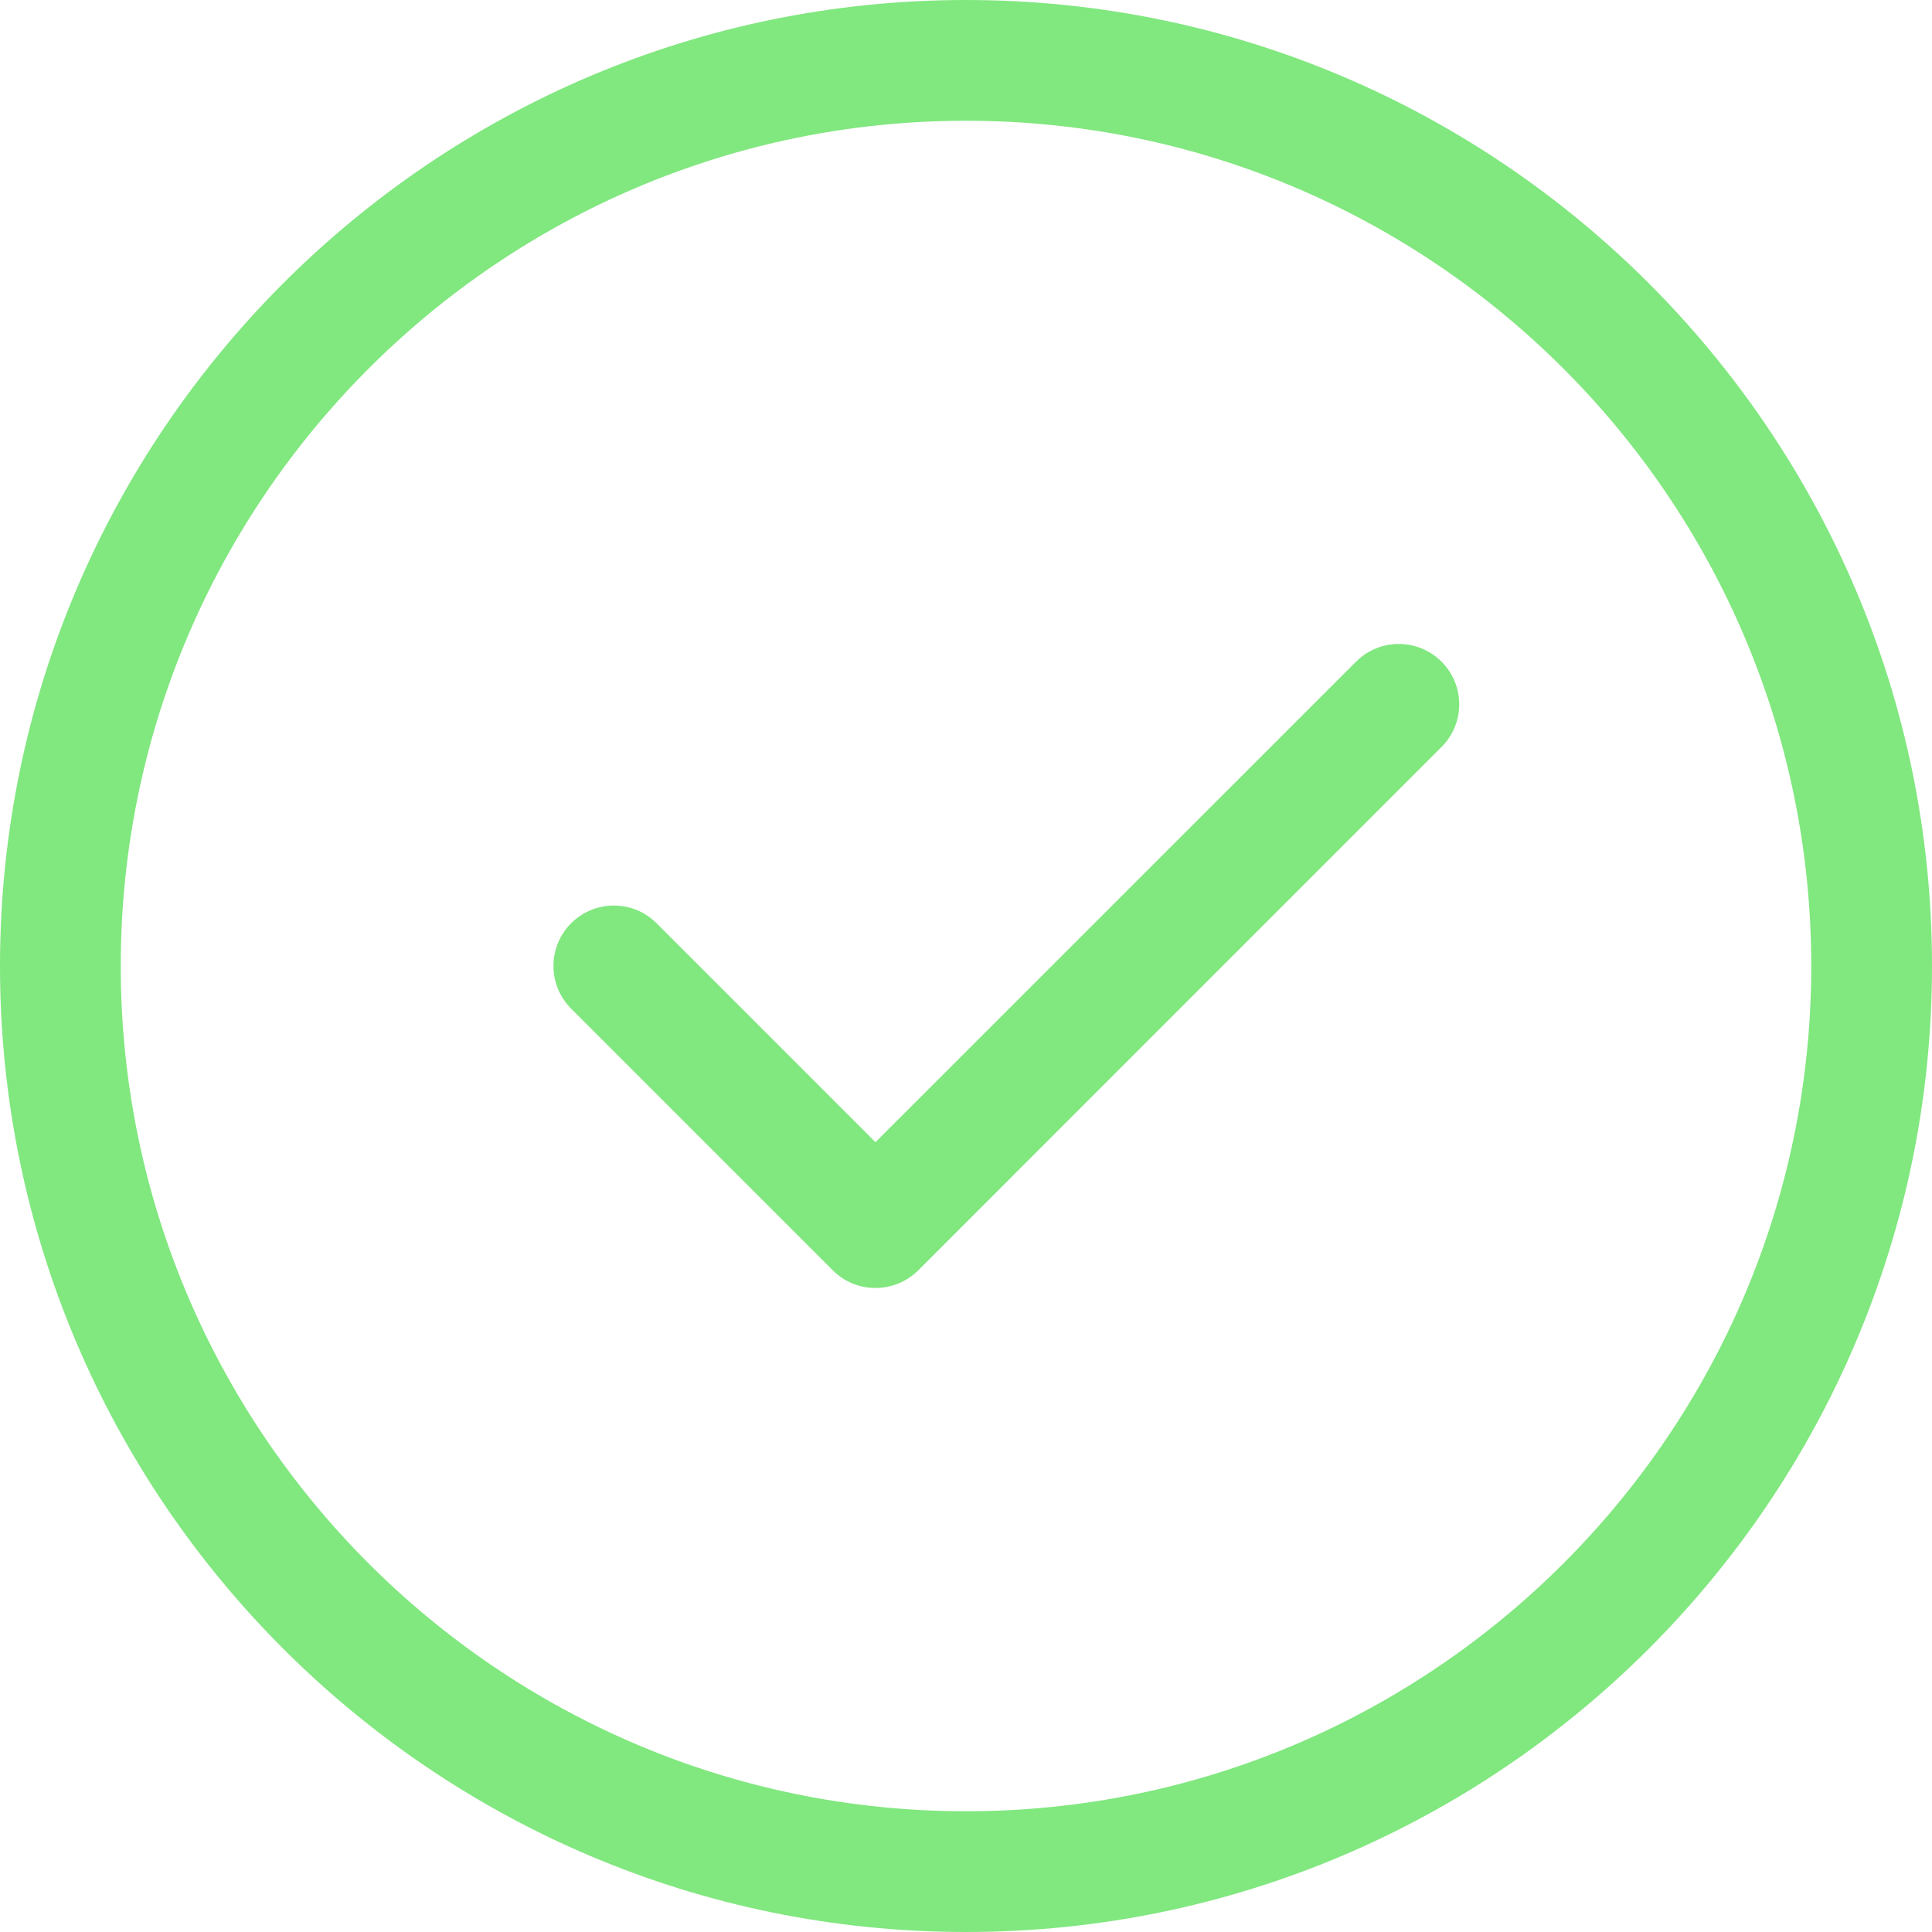
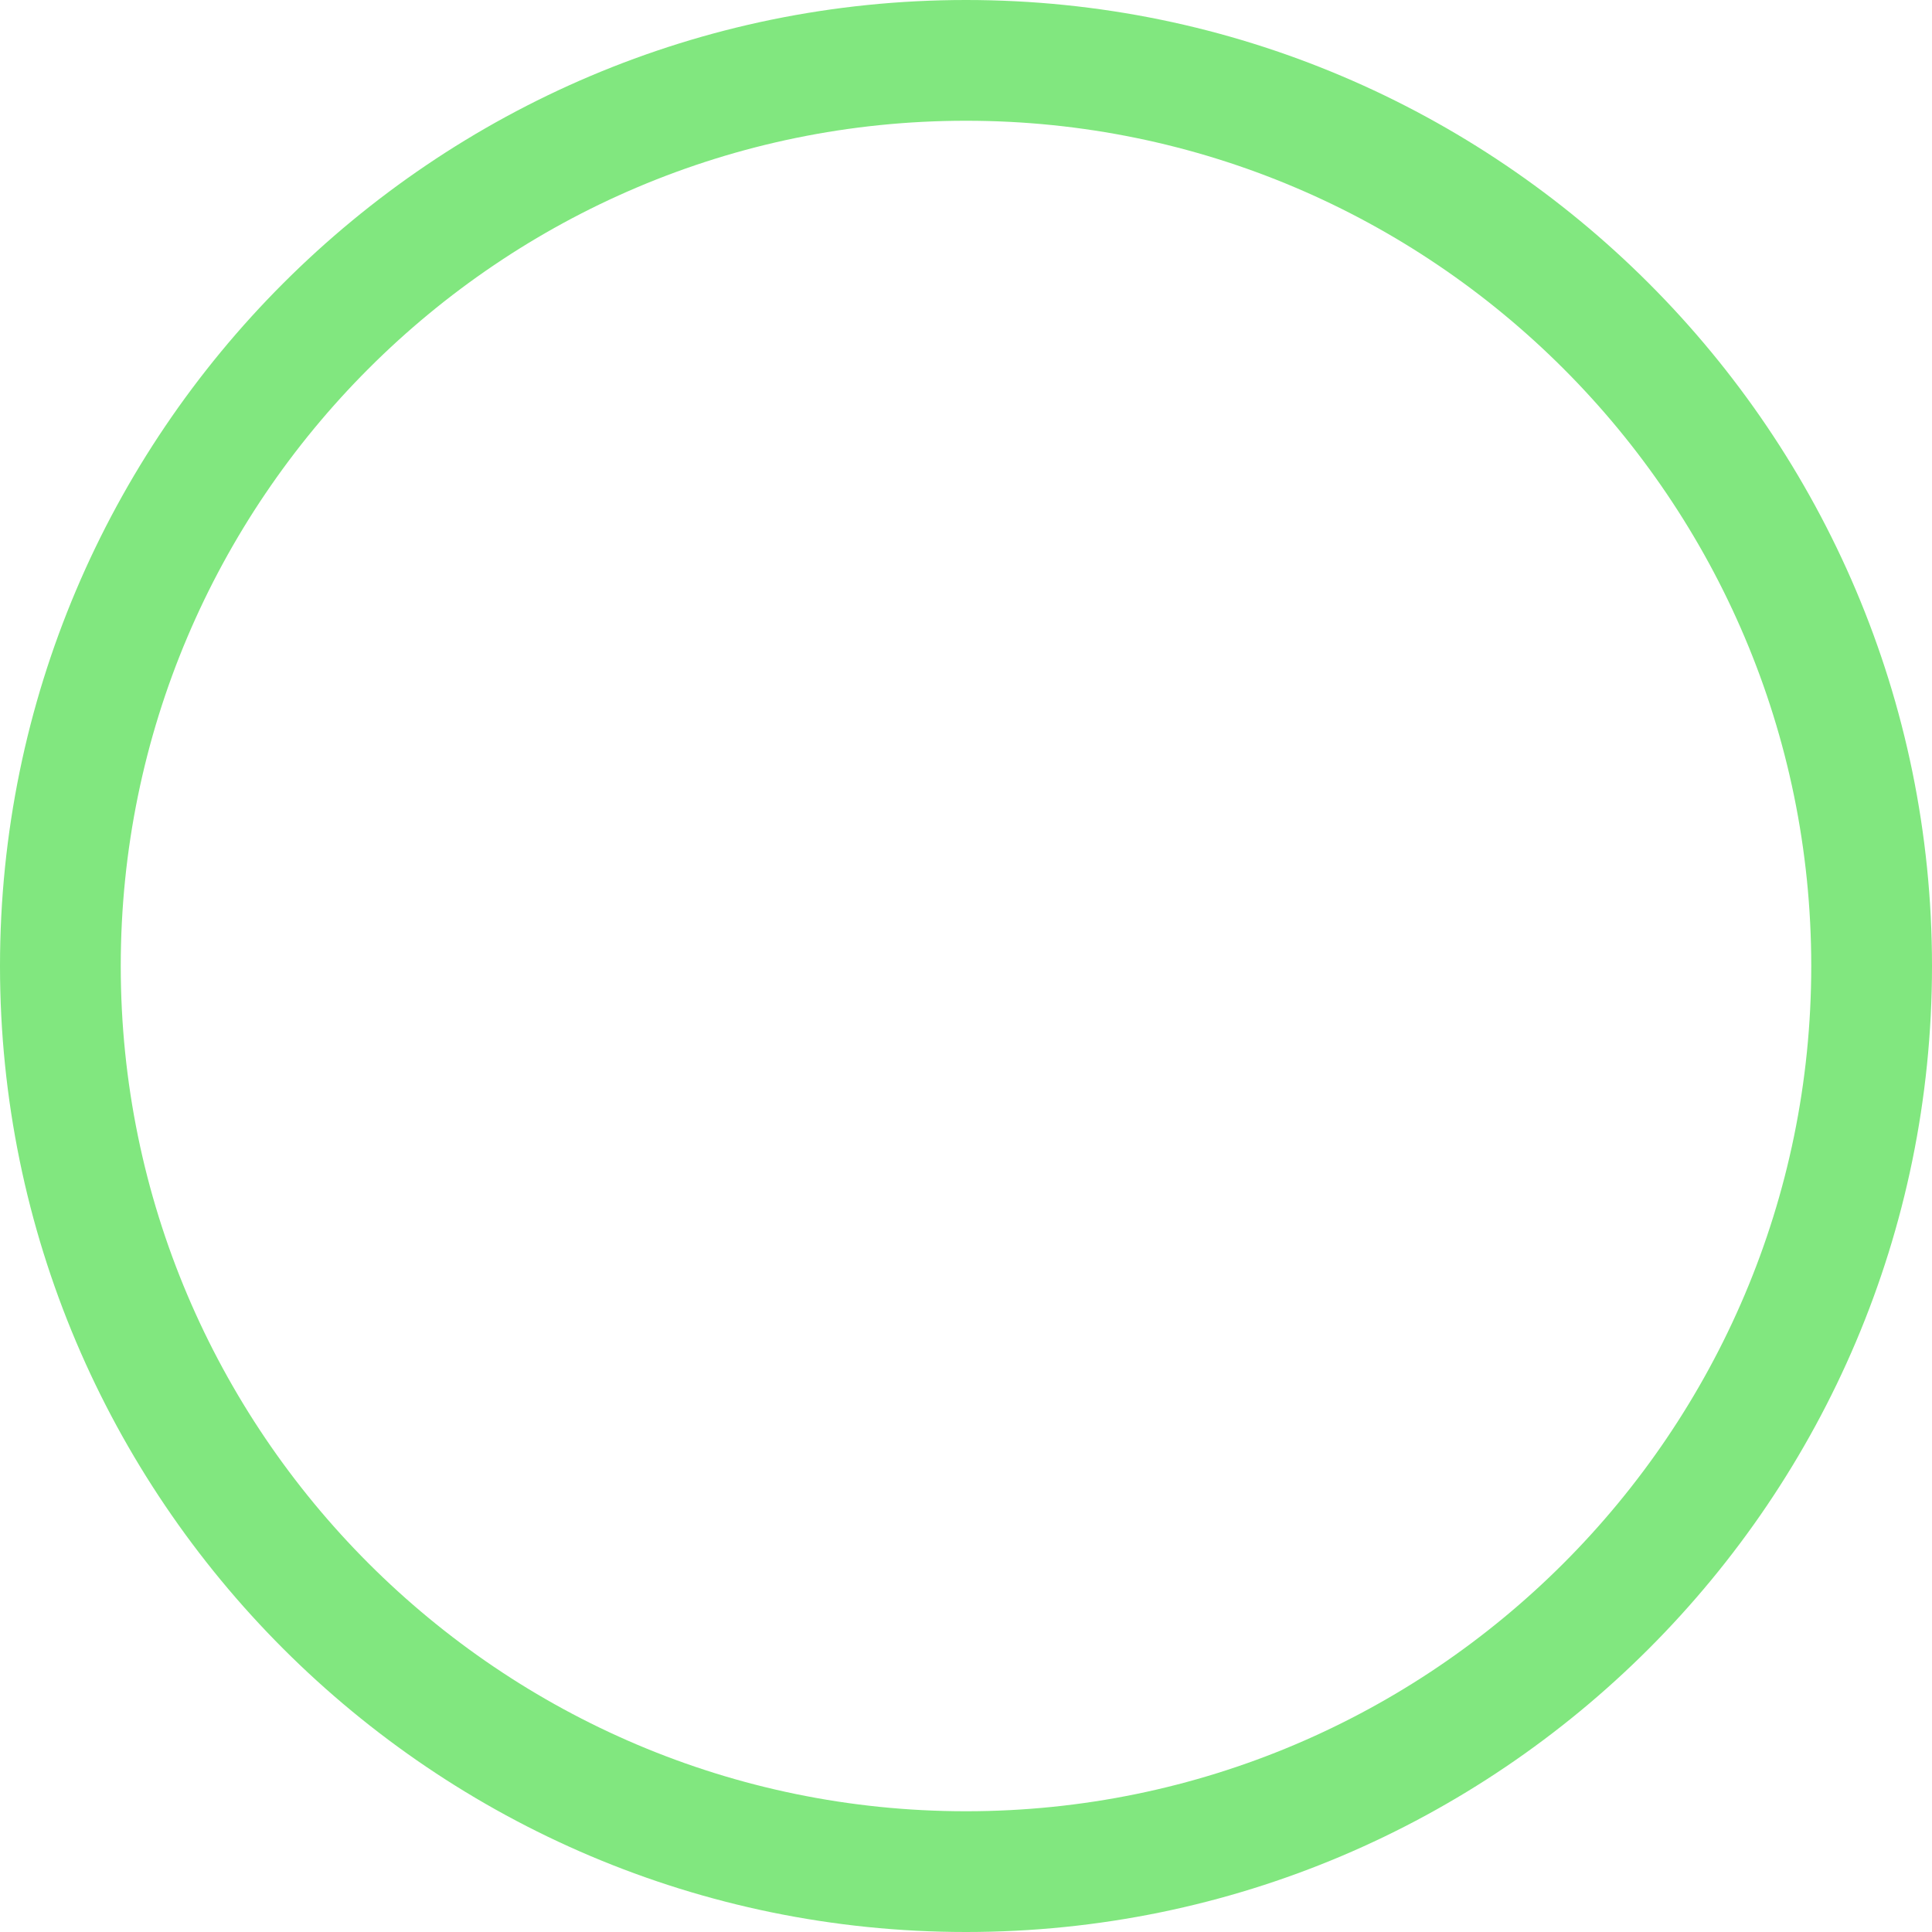
<svg xmlns="http://www.w3.org/2000/svg" width="26" height="26" viewBox="0 0 26 26" fill="none">
  <path d="M13 26C5.832 26 0 20.169 0 13C0 5.832 5.832 0 13 0C20.169 0 26 5.832 26 13C26 20.169 20.169 26 13 26ZM13 1.625C6.728 1.625 1.625 6.728 1.625 13C1.625 19.273 6.728 24.375 13 24.375C19.273 24.375 24.375 19.273 24.375 13C24.375 6.728 19.273 1.625 13 1.625Z" fill="#81E77F" />
-   <path d="M11.781 17.333C11.573 17.333 11.365 17.254 11.207 17.095L7.686 13.574C7.369 13.257 7.369 12.742 7.686 12.425C8.004 12.107 8.518 12.107 8.836 12.425L11.782 15.371L18.25 8.904C18.567 8.587 19.082 8.587 19.399 8.904C19.717 9.221 19.717 9.736 19.399 10.053L12.358 17.095C12.197 17.254 11.989 17.333 11.781 17.333Z" fill="#81E77F" />
</svg>